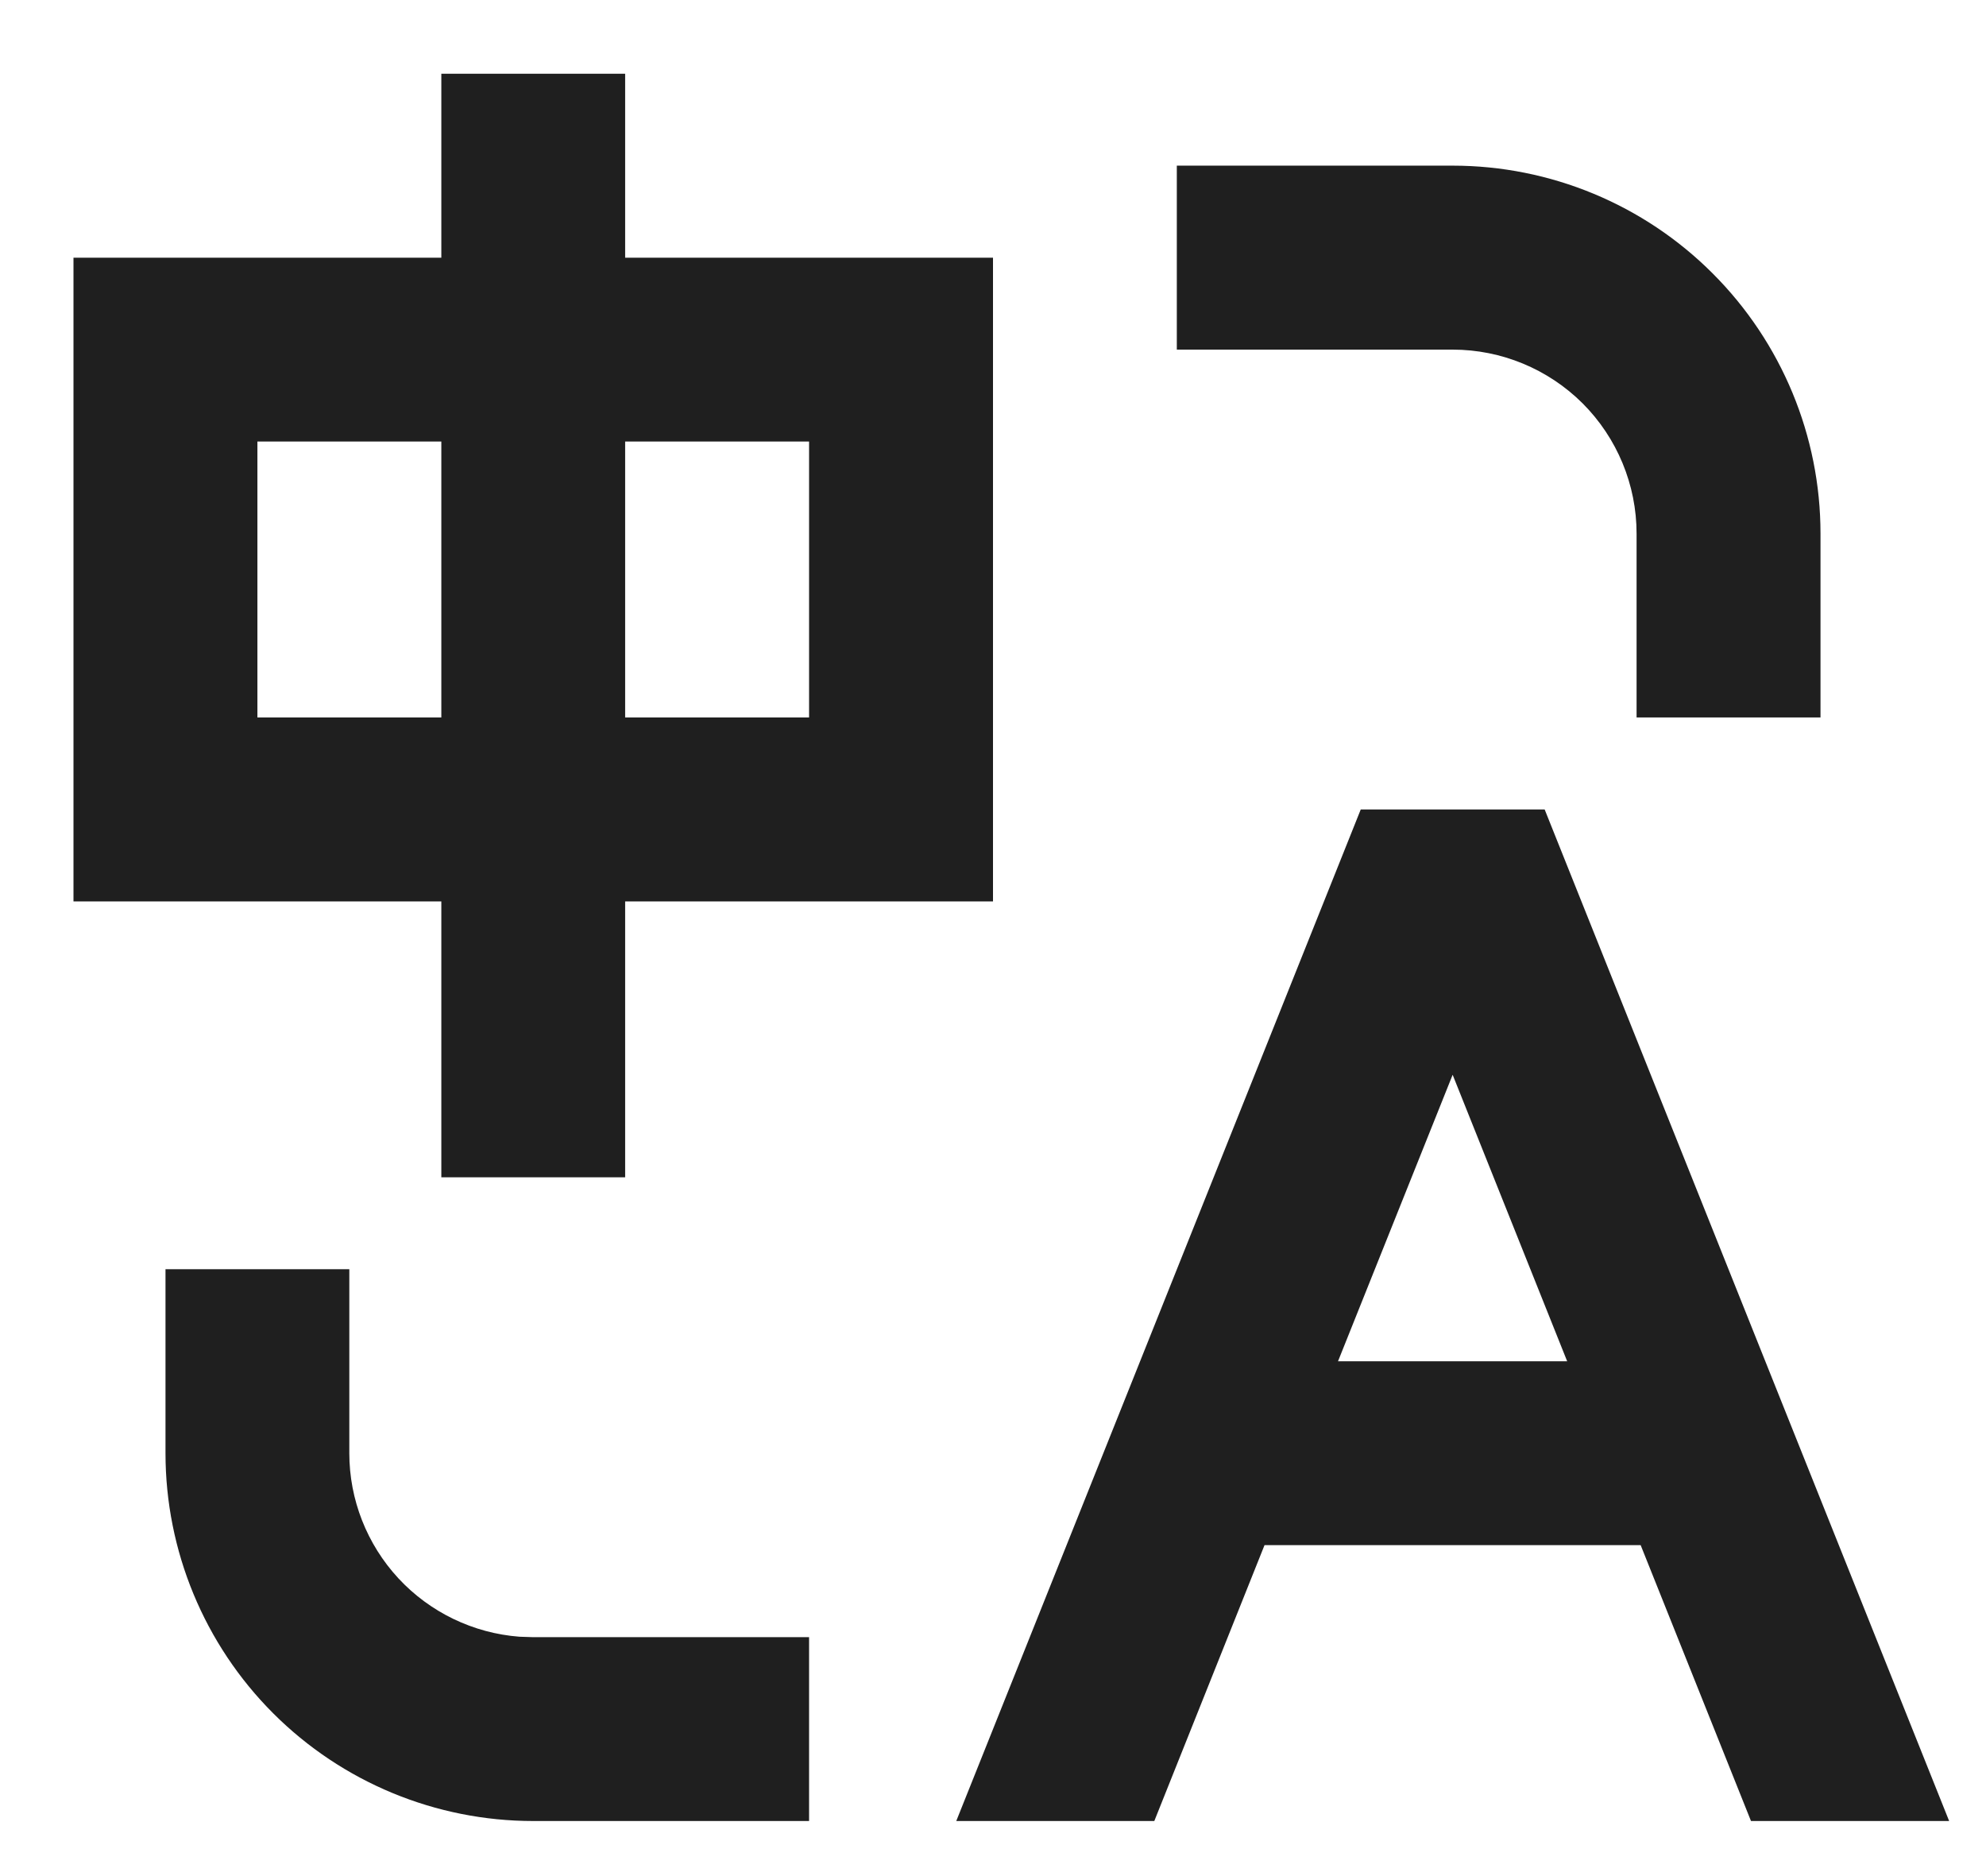
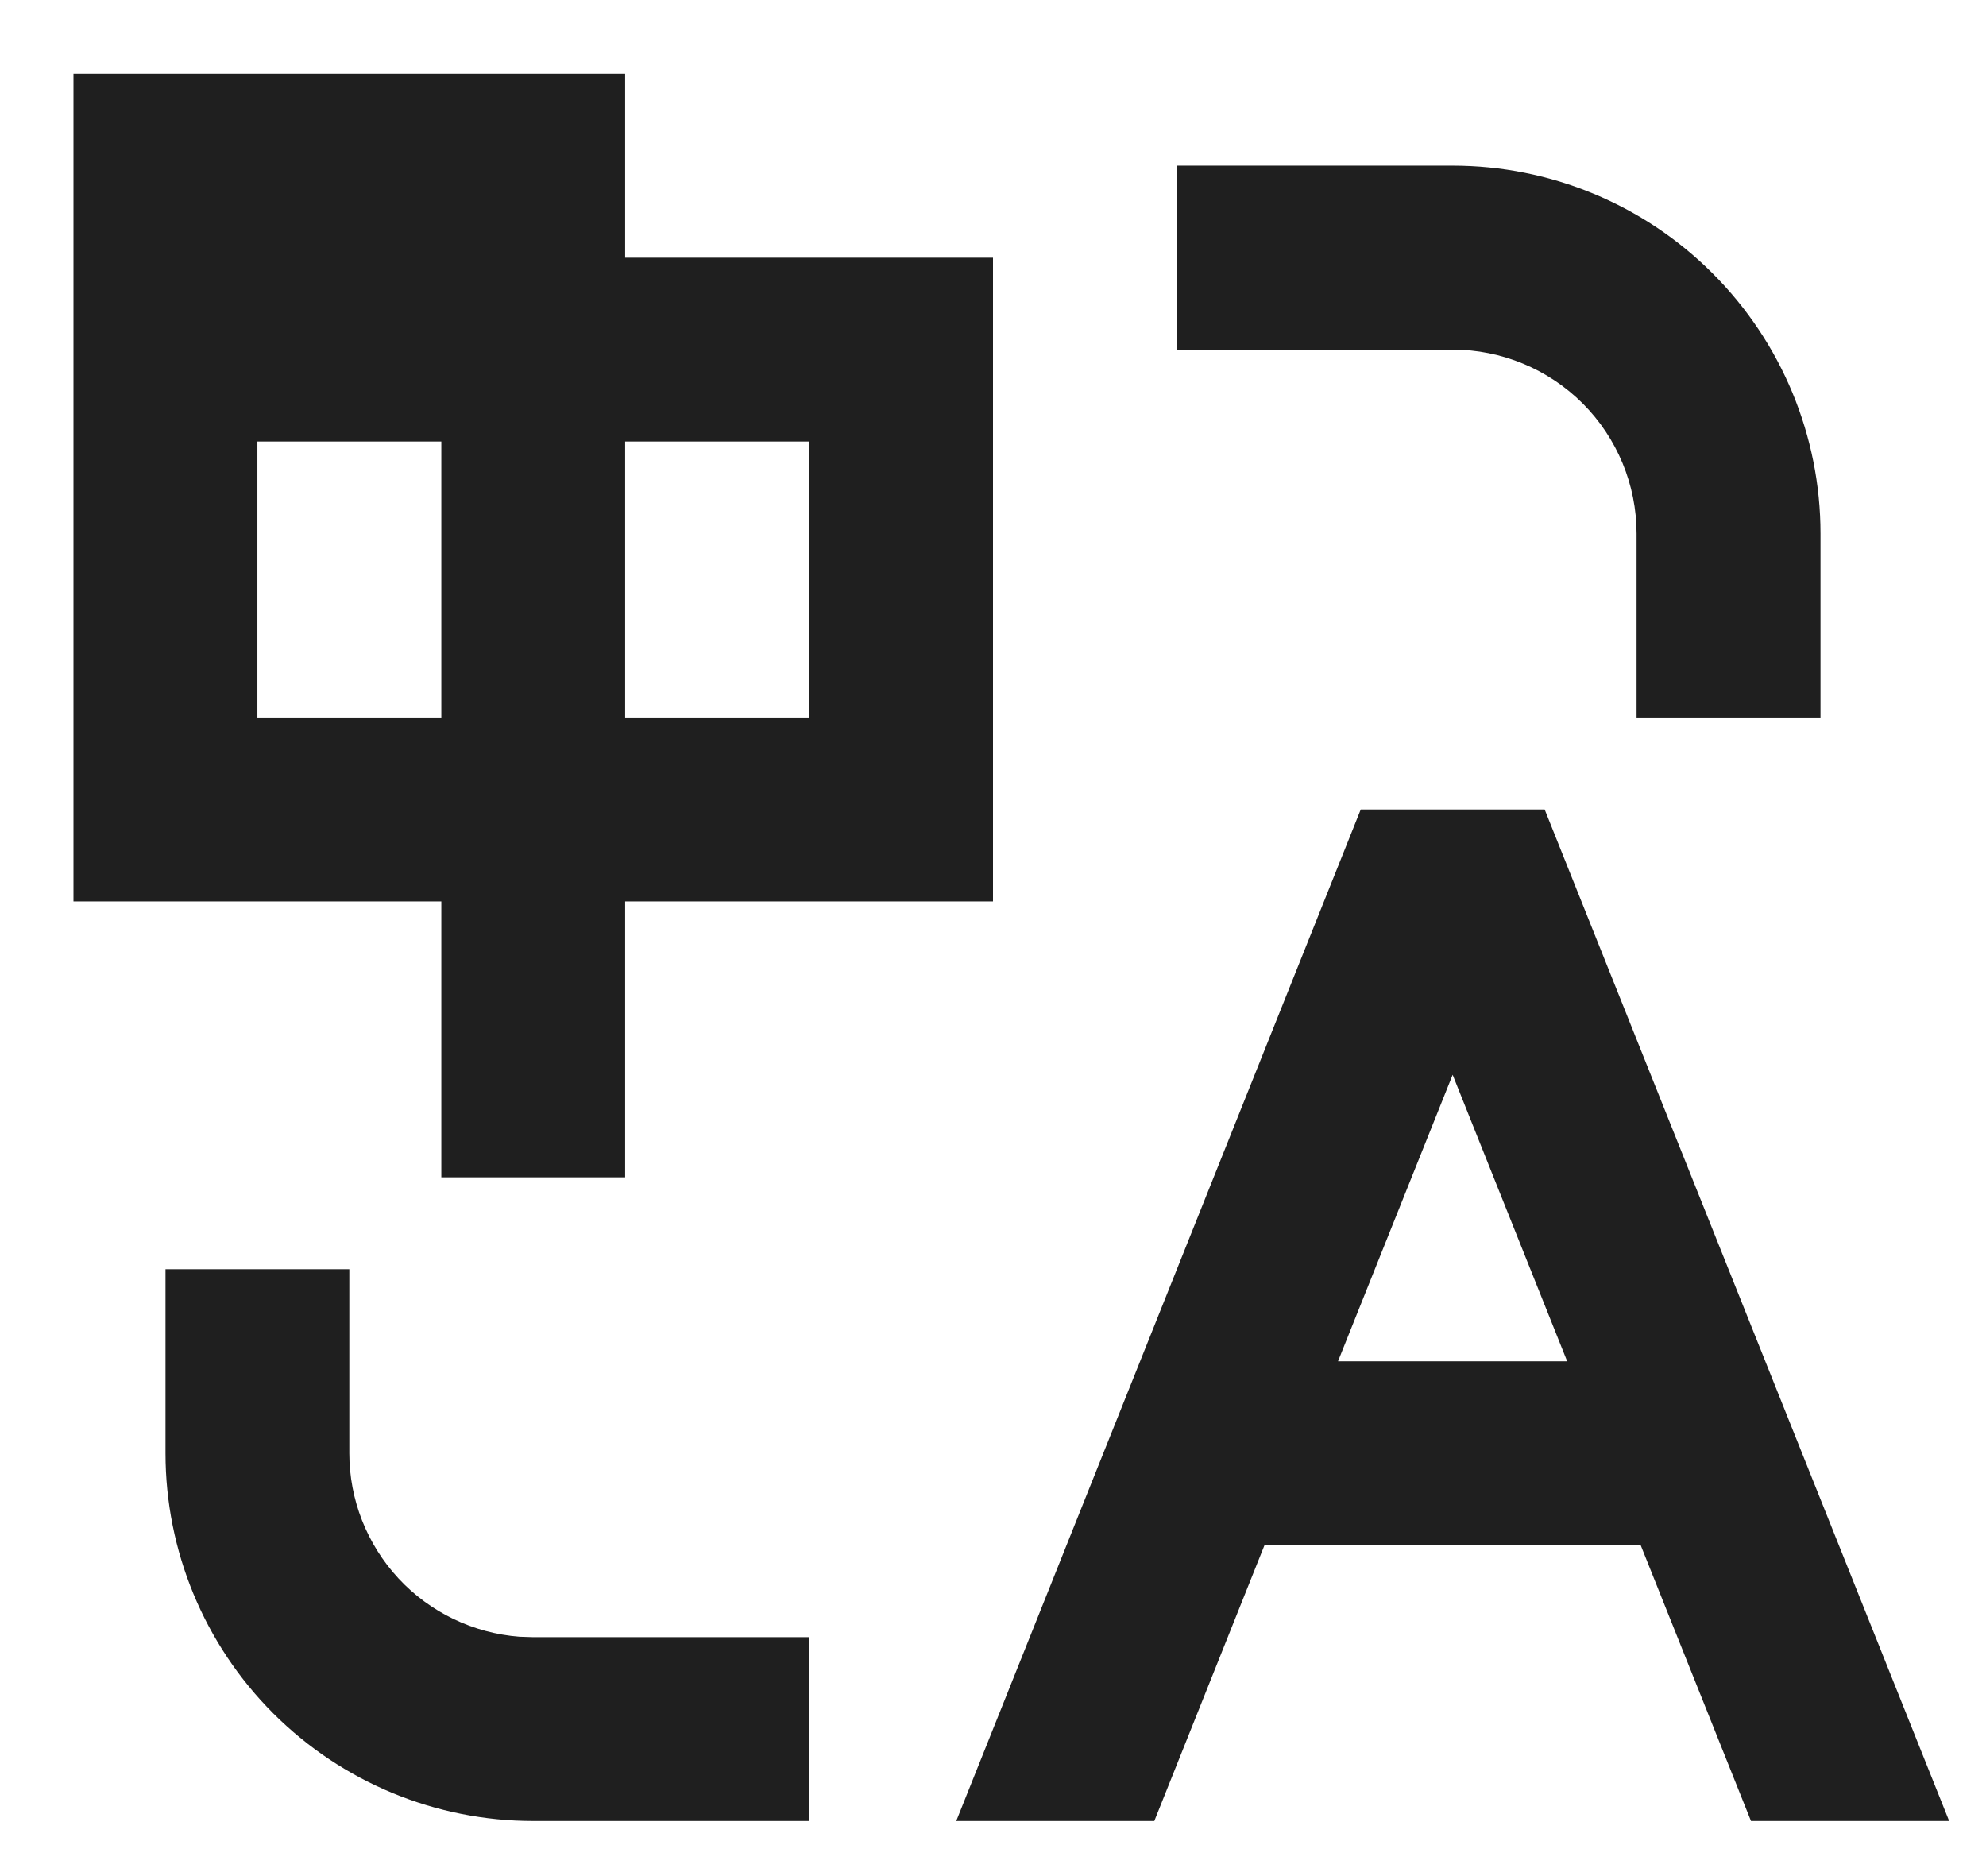
<svg xmlns="http://www.w3.org/2000/svg" width="18" height="17" viewBox="0 0 18 17" fill="none">
-   <path d="M3.166 11.501V13.168C3.166 13.588 3.325 13.993 3.611 14.302C3.897 14.61 4.289 14.799 4.708 14.831L4.833 14.835H7.333V16.501H4.833C3.949 16.501 3.101 16.15 2.476 15.525C1.851 14.9 1.5 14.052 1.5 13.168V11.501H3.166ZM14 7.335L17.666 16.501H15.87L14.87 14.001H11.461L10.462 16.501H8.667L12.333 7.335H14ZM13.166 9.739L12.127 12.335H14.204L13.166 9.739ZM5.666 0.668V2.335H9V8.168H5.666V10.668H4V8.168H0.666V2.335H4V0.668H5.666ZM13.166 1.501C14.05 1.501 14.898 1.852 15.523 2.478C16.148 3.103 16.5 3.951 16.5 4.835V6.501H14.833V4.835C14.833 4.393 14.657 3.969 14.345 3.656C14.032 3.344 13.608 3.168 13.166 3.168H10.666V1.501H13.166ZM4 4.001H2.333V6.501H4V4.001ZM7.333 4.001H5.666V6.501H7.333V4.001Z" fill="#1F1F1F" />
+   <path d="M3.166 11.501V13.168C3.166 13.588 3.325 13.993 3.611 14.302C3.897 14.61 4.289 14.799 4.708 14.831L4.833 14.835H7.333V16.501H4.833C3.949 16.501 3.101 16.15 2.476 15.525C1.851 14.9 1.5 14.052 1.5 13.168V11.501H3.166ZM14 7.335L17.666 16.501H15.87L14.87 14.001H11.461L10.462 16.501H8.667L12.333 7.335H14ZM13.166 9.739L12.127 12.335H14.204L13.166 9.739ZM5.666 0.668V2.335H9V8.168H5.666V10.668H4V8.168H0.666V2.335V0.668H5.666ZM13.166 1.501C14.05 1.501 14.898 1.852 15.523 2.478C16.148 3.103 16.5 3.951 16.5 4.835V6.501H14.833V4.835C14.833 4.393 14.657 3.969 14.345 3.656C14.032 3.344 13.608 3.168 13.166 3.168H10.666V1.501H13.166ZM4 4.001H2.333V6.501H4V4.001ZM7.333 4.001H5.666V6.501H7.333V4.001Z" fill="#1F1F1F" />
</svg>